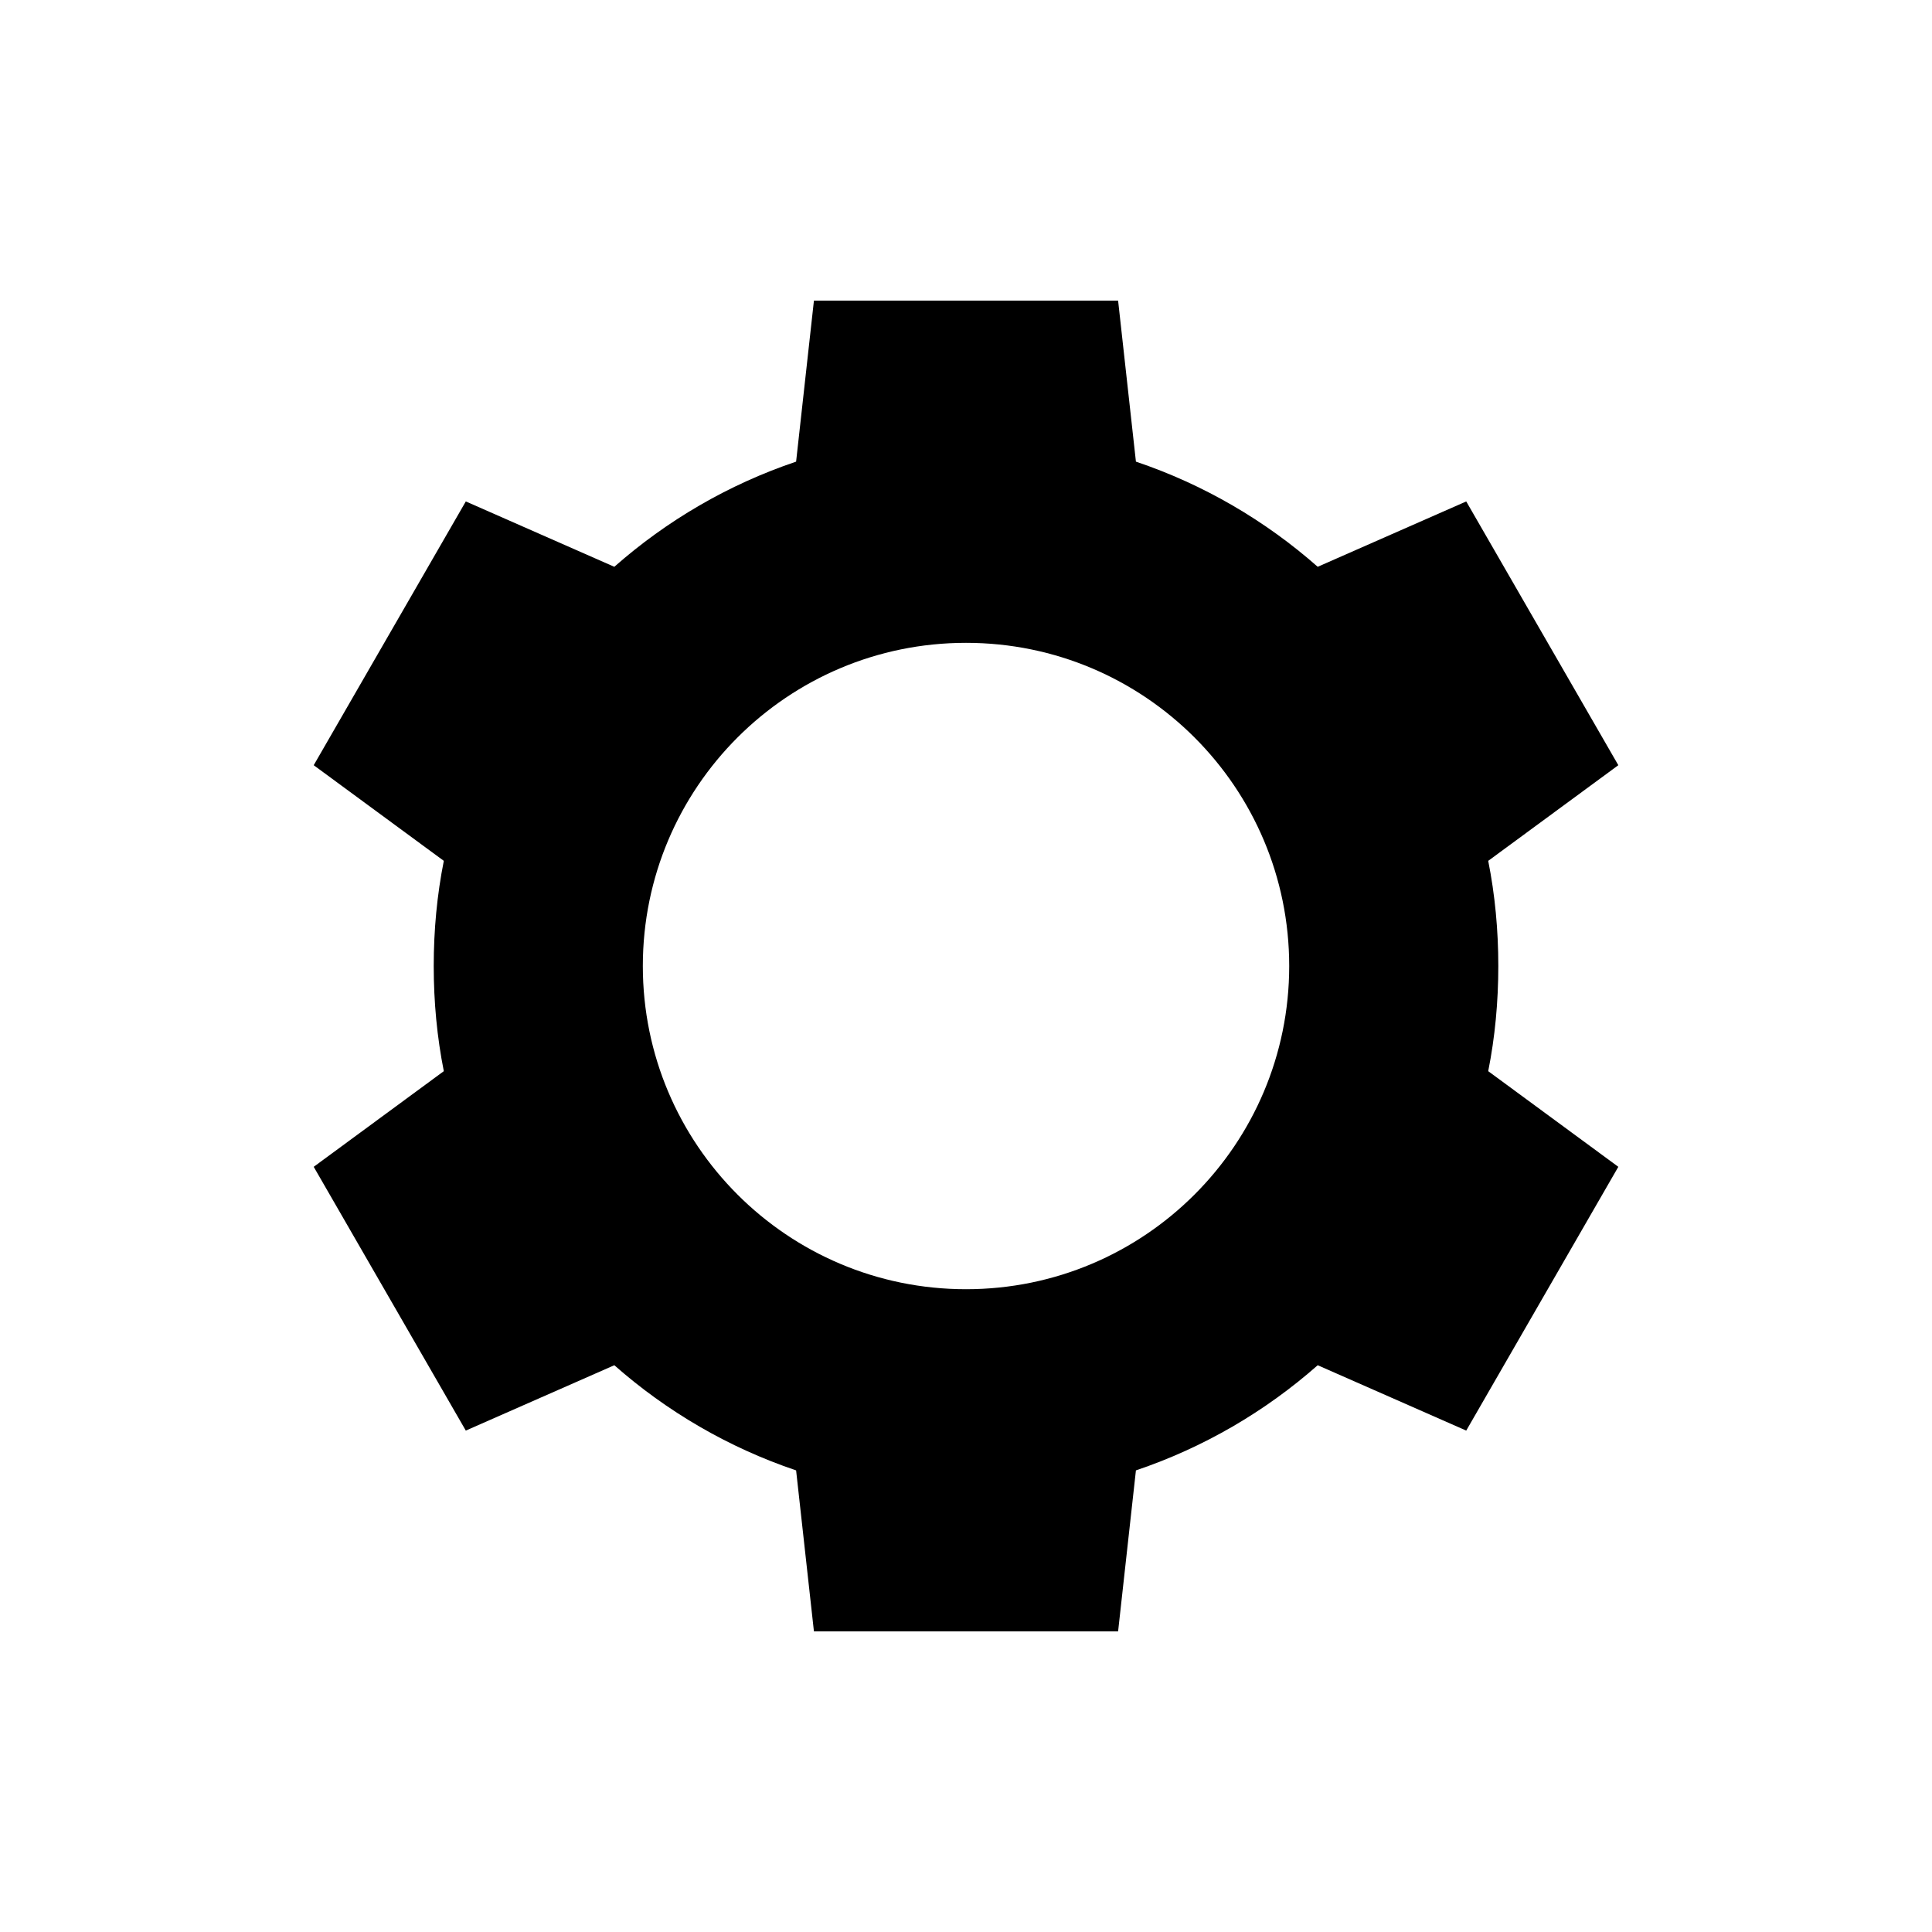
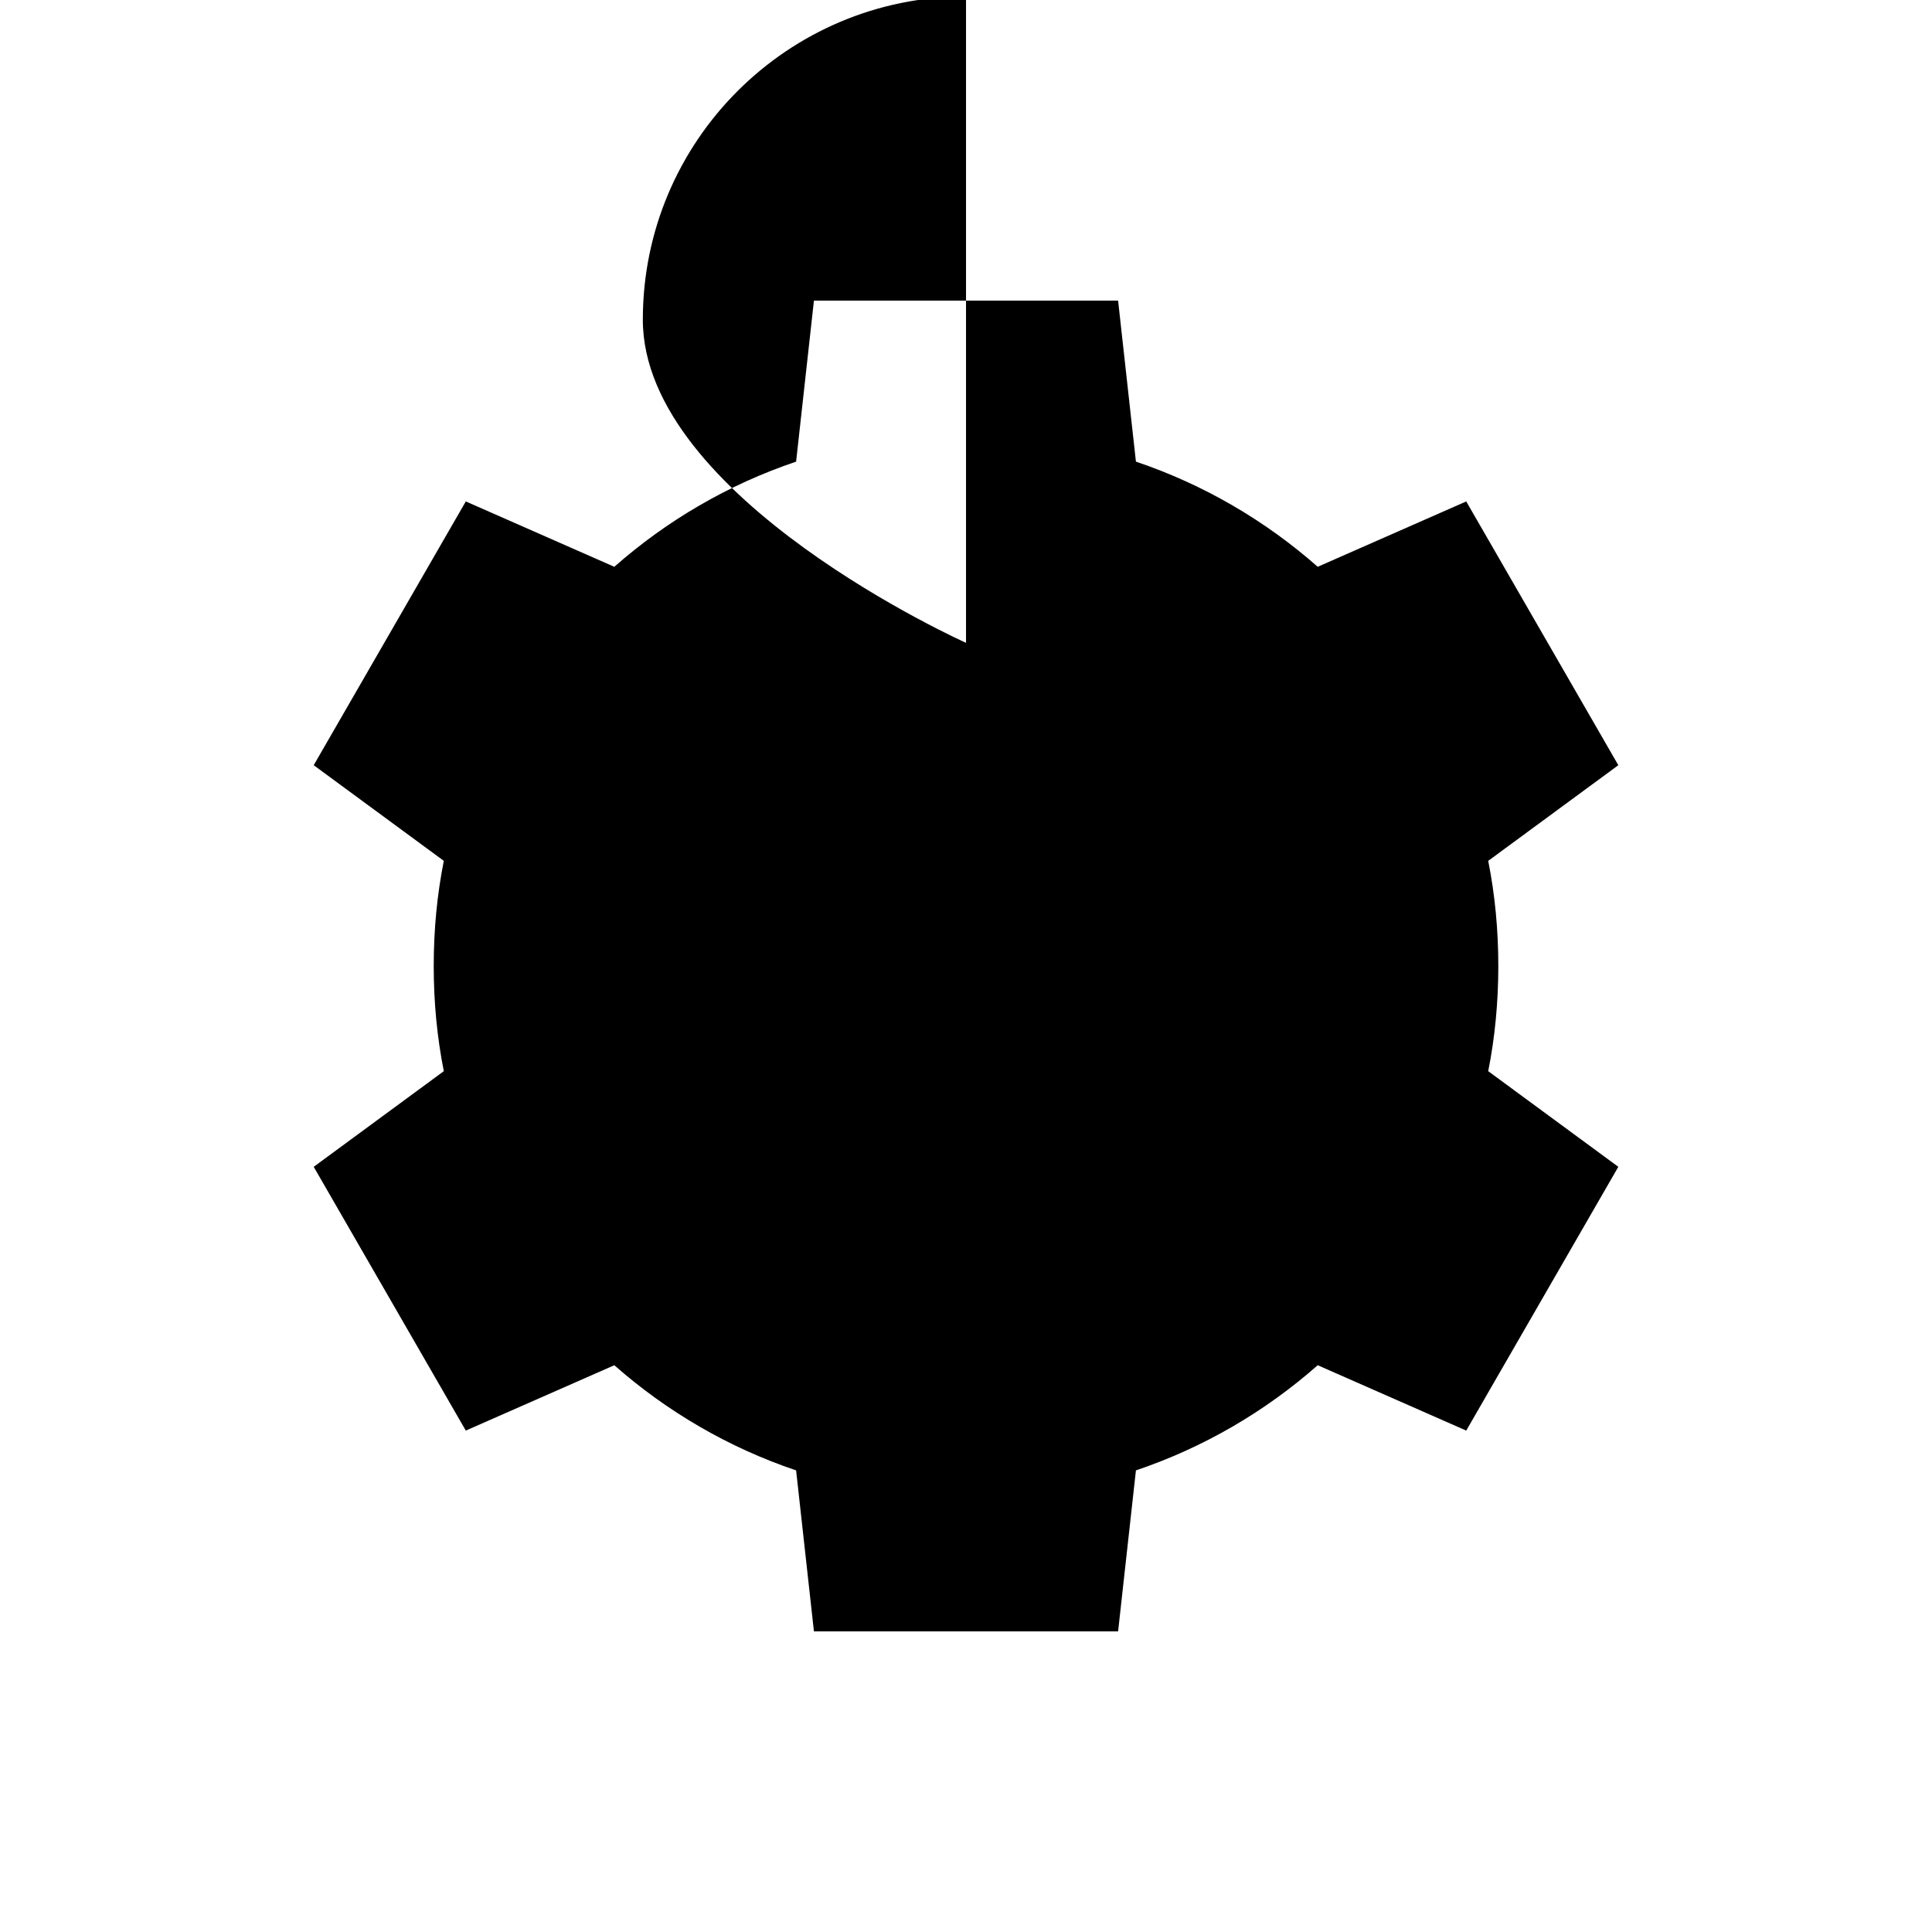
<svg xmlns="http://www.w3.org/2000/svg" fill="#000000" width="800px" height="800px" version="1.1" viewBox="144 144 512 512">
-   <path d="m359.7 223.67-4.723 42.668c-17.938 6.047-34.285 15.617-48.176 27.867l-39.359-17.32-40.305 69.902 34.48 25.348c-1.797 8.992-2.676 18.348-2.676 27.867s0.879 18.875 2.676 27.867l-34.48 25.348 40.305 69.902 39.359-17.32c13.891 12.25 30.242 21.82 48.176 27.867l4.723 42.668h80.609l4.723-42.668c17.938-6.047 34.285-15.617 48.176-27.867l39.359 17.32 40.305-69.902-34.48-25.348c1.797-8.992 2.676-18.348 2.676-27.867s-0.879-18.875-2.676-27.867l34.48-25.348-40.305-69.902-39.359 17.32c-13.891-12.25-30.242-21.82-48.176-27.867l-4.723-42.672h-80.609zm40.305 90.688c47.301 0 85.648 38.344 85.648 85.648 0 47.301-38.348 85.648-85.648 85.648s-85.648-38.348-85.648-85.648c0-47.301 38.348-85.648 85.648-85.648z" />
+   <path d="m359.7 223.67-4.723 42.668c-17.938 6.047-34.285 15.617-48.176 27.867l-39.359-17.32-40.305 69.902 34.48 25.348c-1.797 8.992-2.676 18.348-2.676 27.867s0.879 18.875 2.676 27.867l-34.48 25.348 40.305 69.902 39.359-17.32c13.891 12.25 30.242 21.82 48.176 27.867l4.723 42.668h80.609l4.723-42.668c17.938-6.047 34.285-15.617 48.176-27.867l39.359 17.32 40.305-69.902-34.48-25.348c1.797-8.992 2.676-18.348 2.676-27.867s-0.879-18.875-2.676-27.867l34.48-25.348-40.305-69.902-39.359 17.32c-13.891-12.25-30.242-21.82-48.176-27.867l-4.723-42.672h-80.609zm40.305 90.688s-85.648-38.348-85.648-85.648c0-47.301 38.348-85.648 85.648-85.648z" />
</svg>